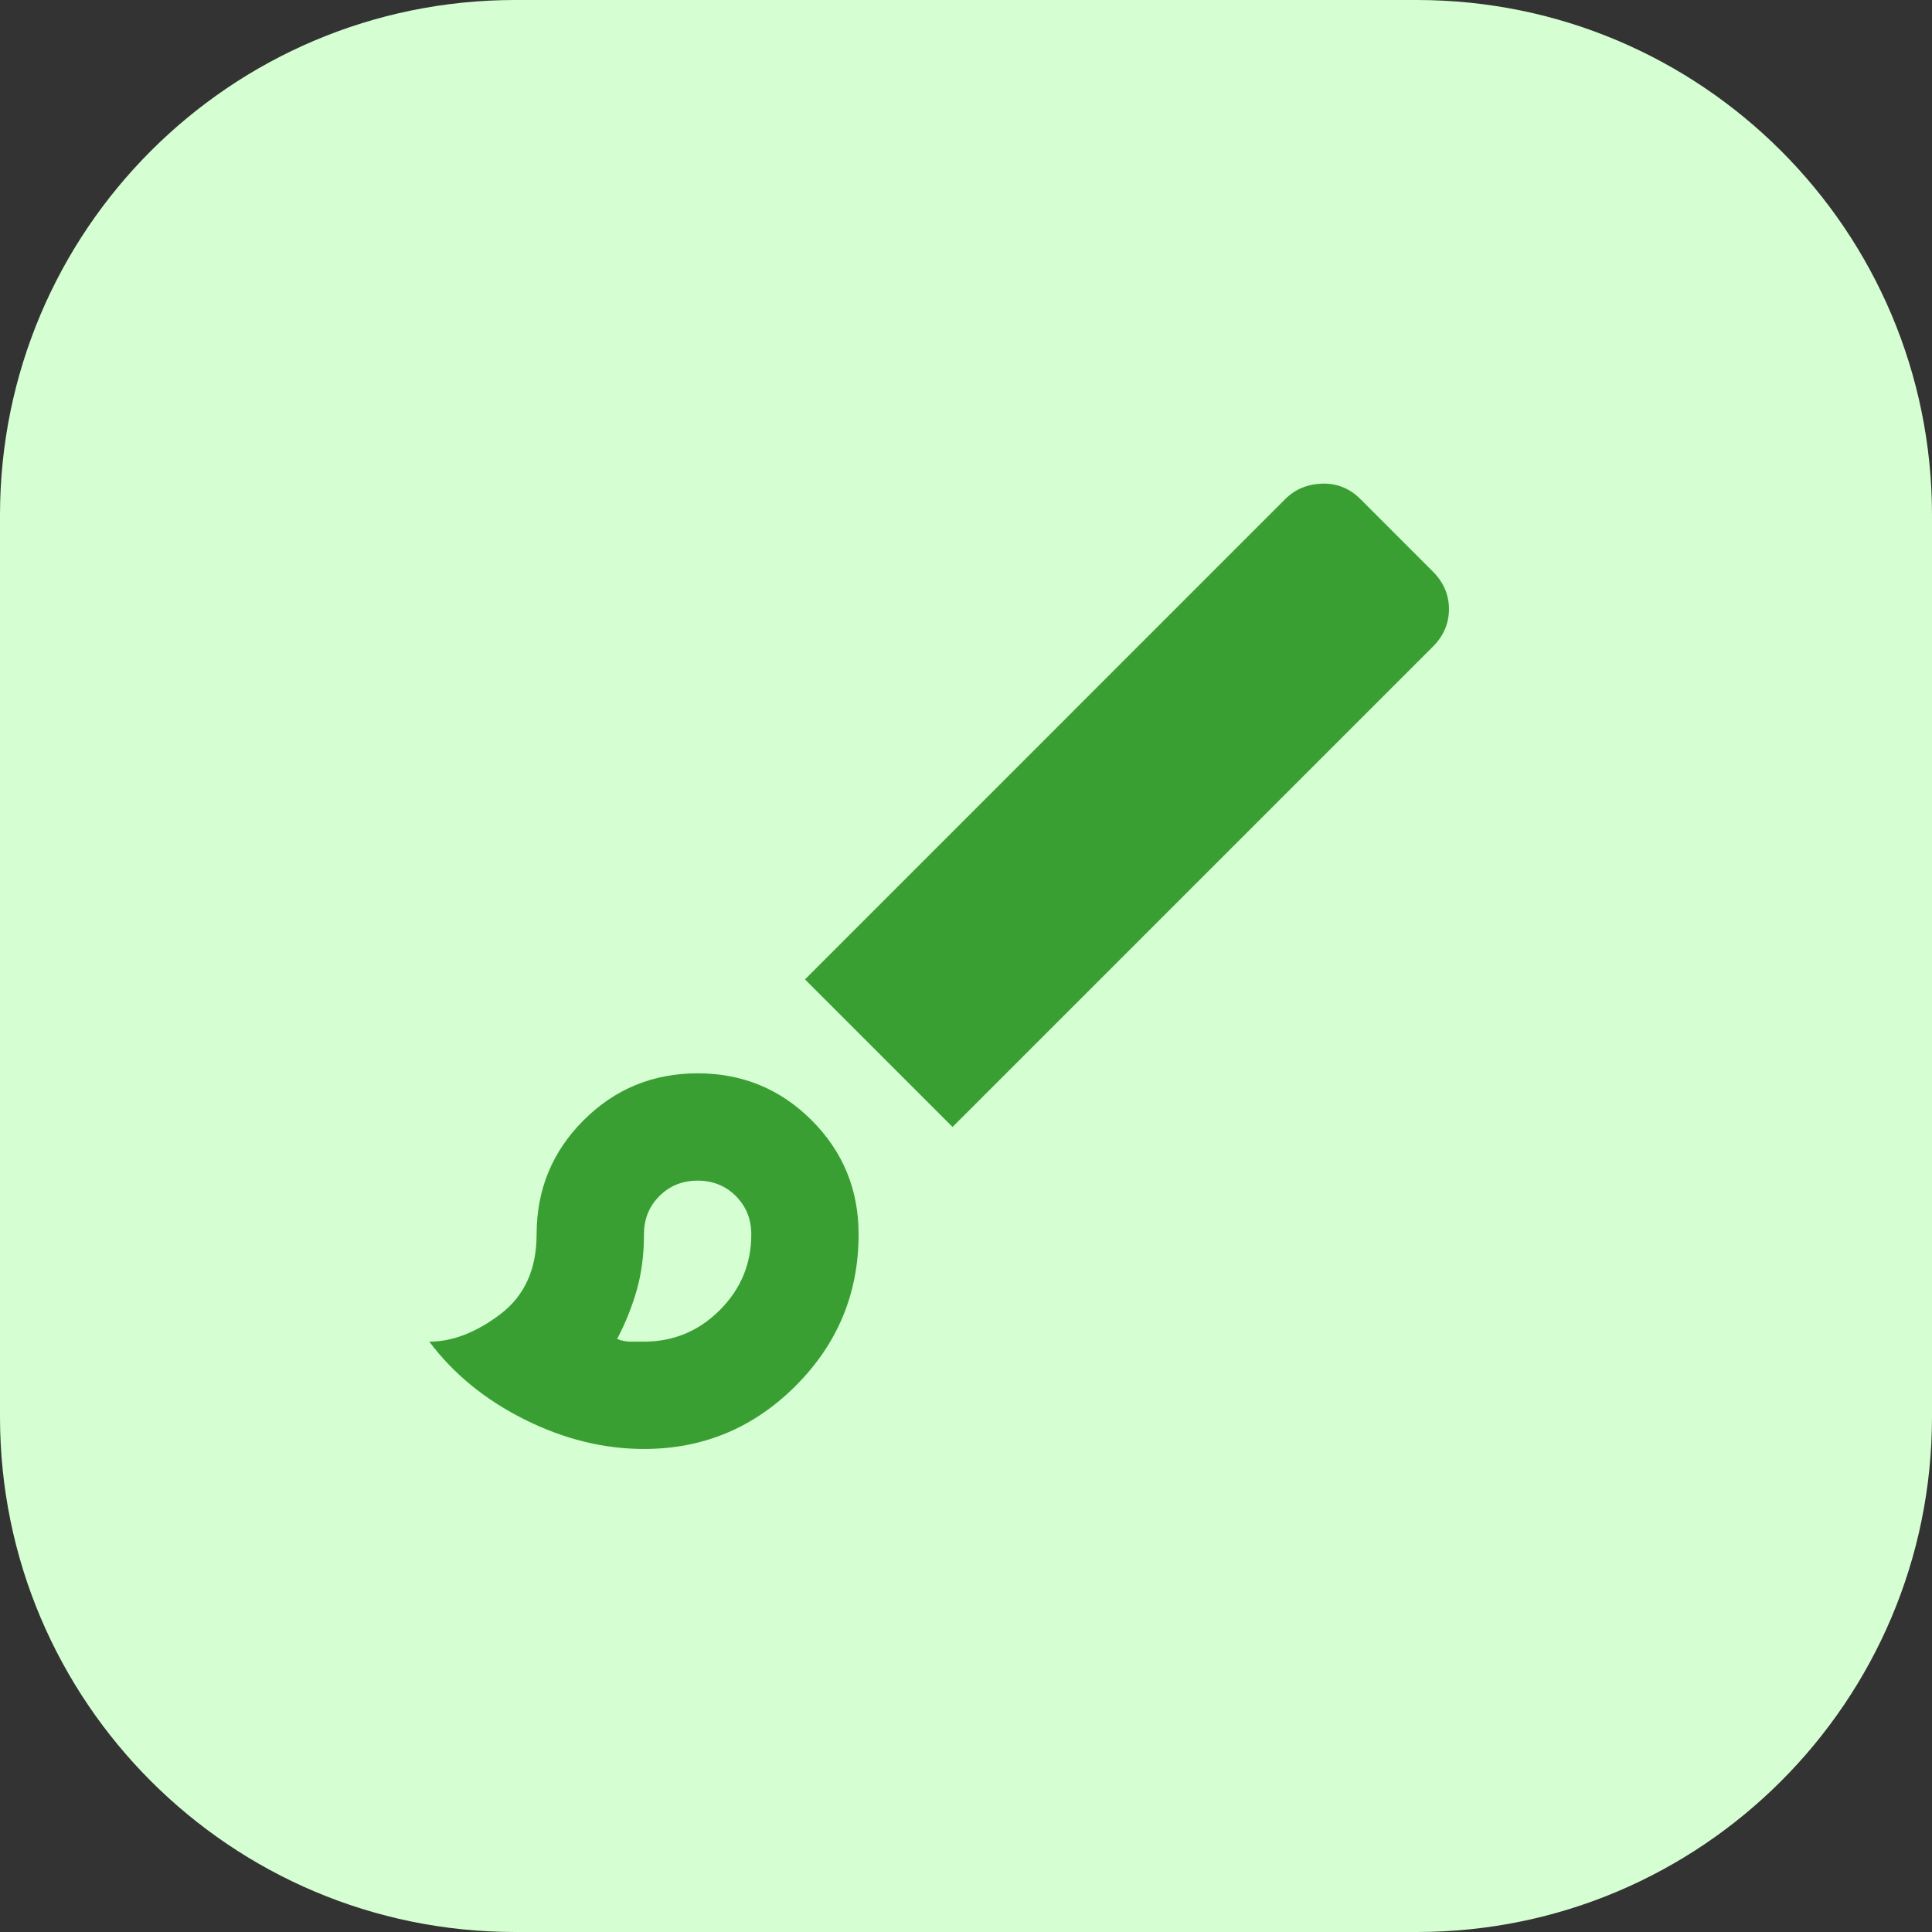
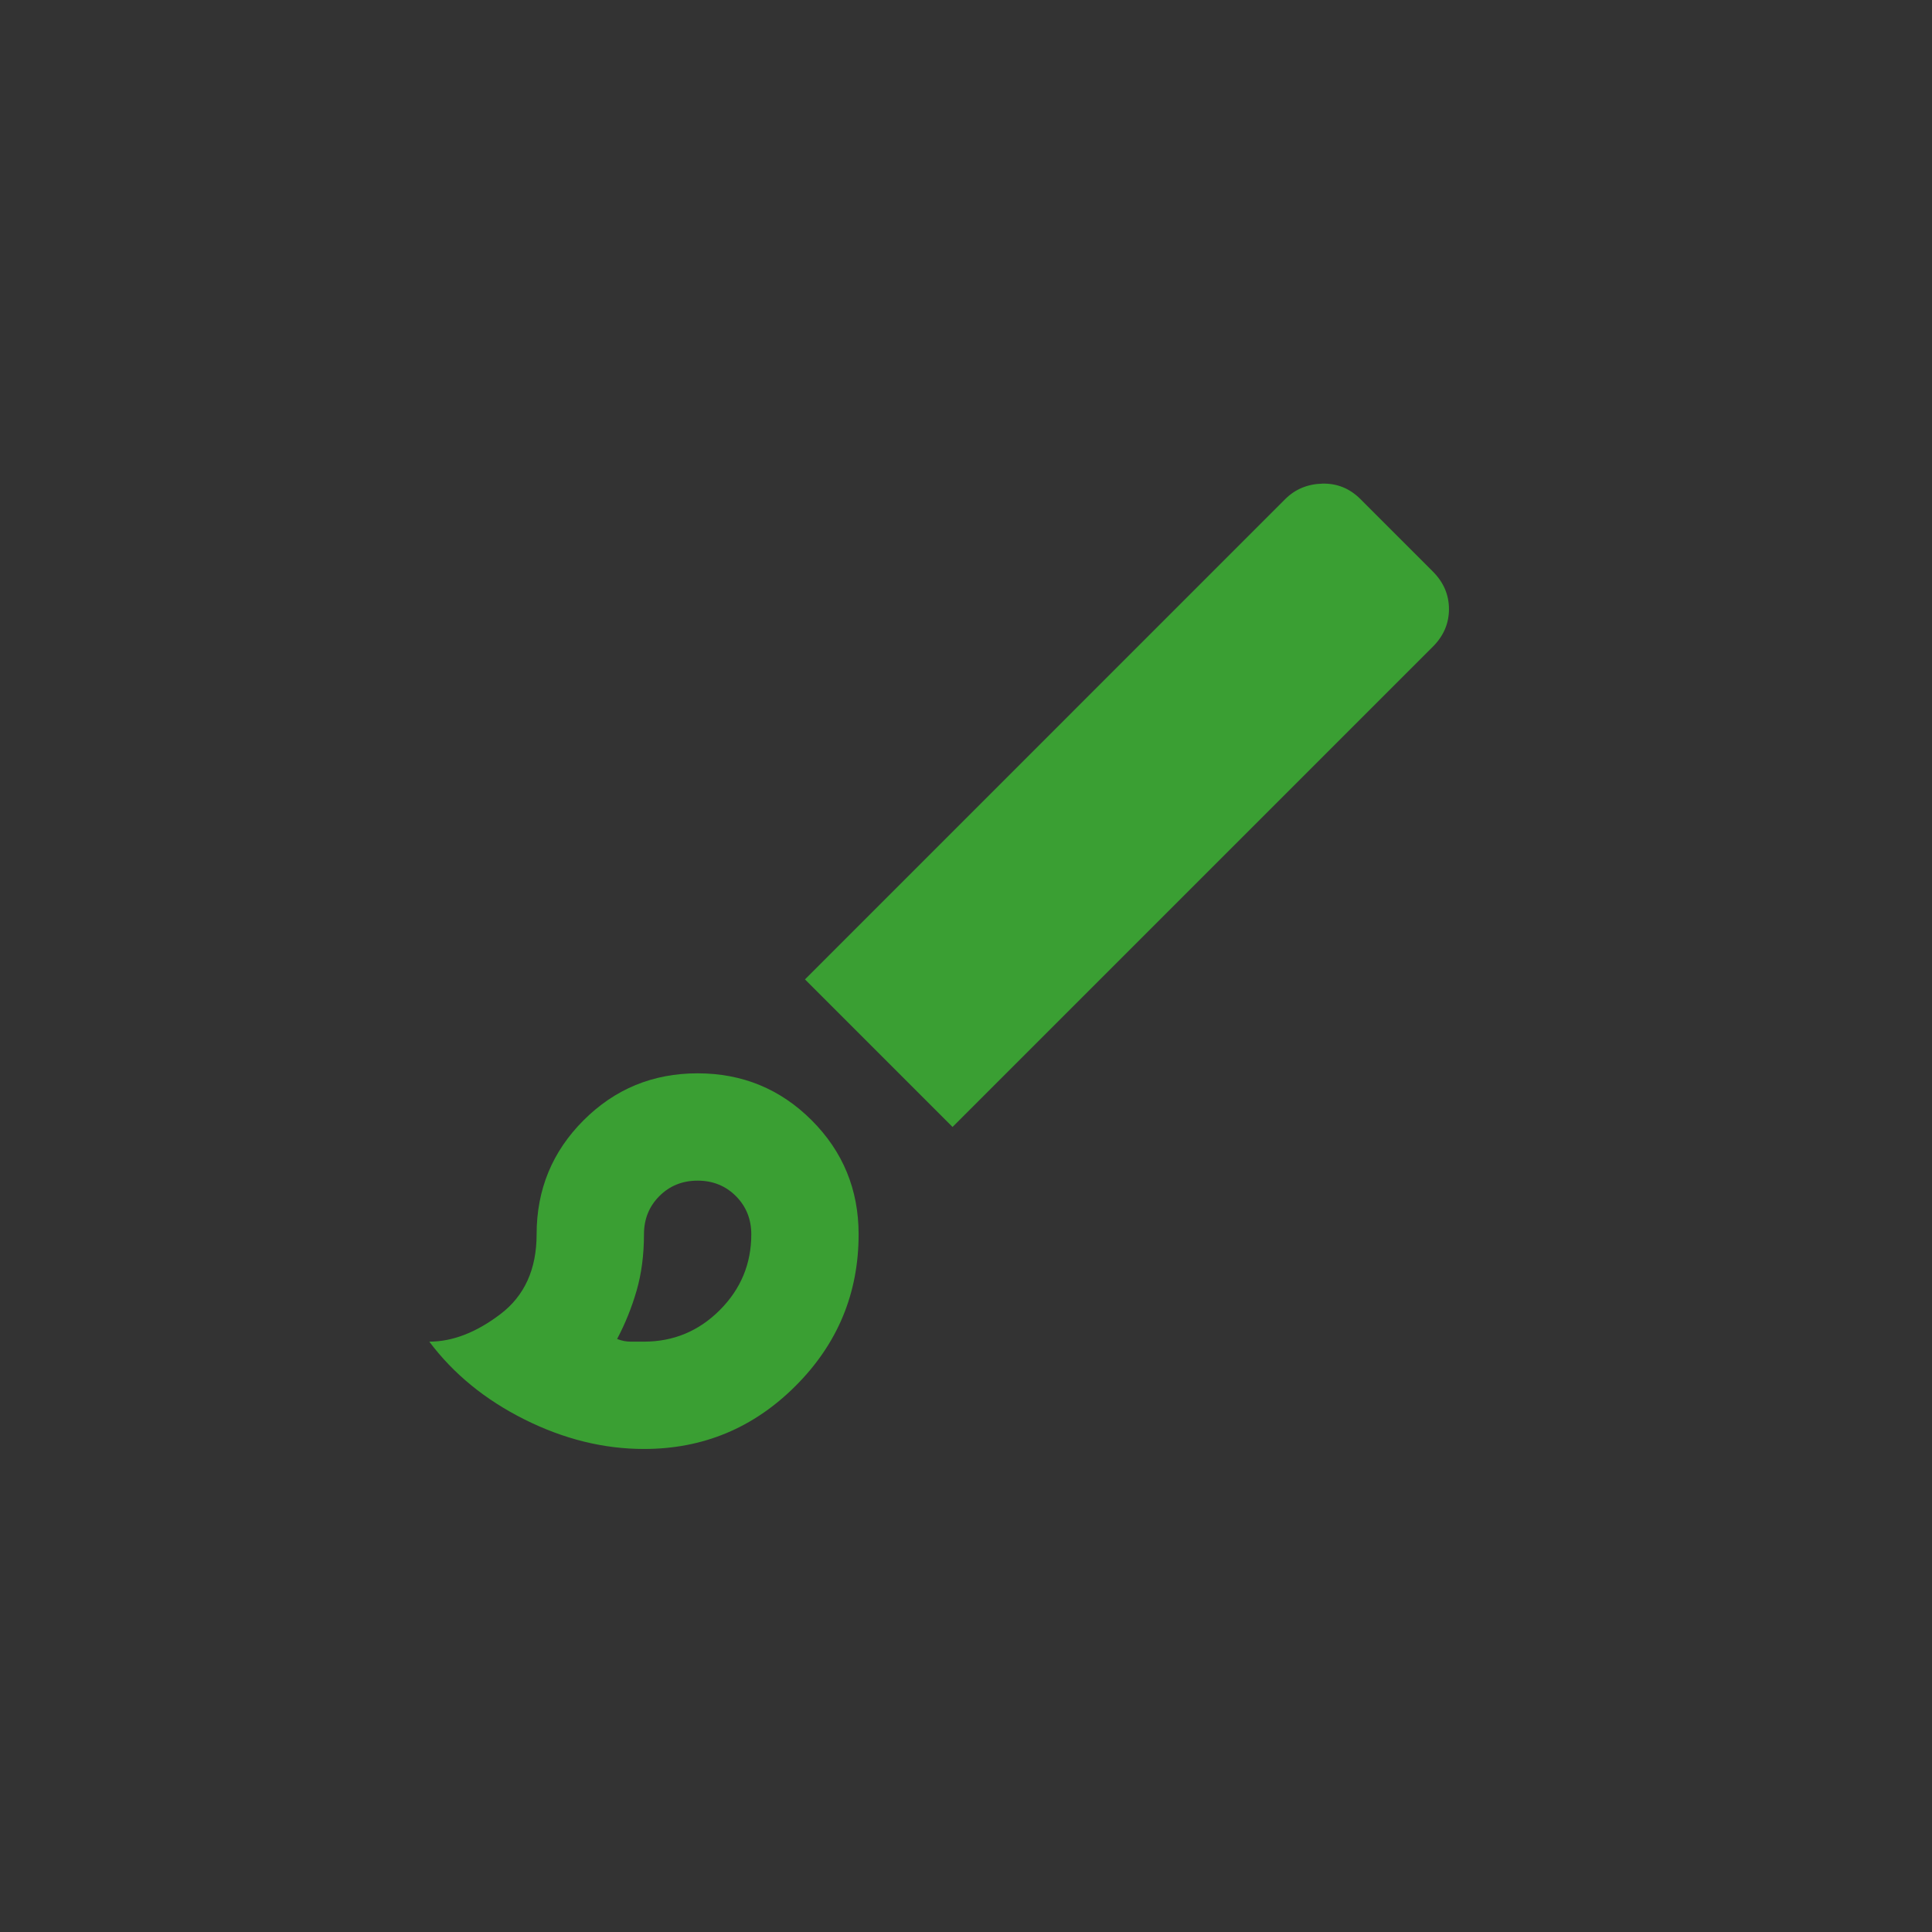
<svg xmlns="http://www.w3.org/2000/svg" width="60" height="60" viewBox="0 0 60 60" fill="none">
  <rect x="0" y="0" width="60" height="60" fill="#333333" stroke="none" />
-   <path d="M0 16C0 7.163 7.163 0 16 0H44C52.837 0 60 7.163 60 16V44C60 52.837 52.837 60 44 60H16C7.163 60 0 52.837 0 44V16Z" fill="#D5FFD2" />
  <path d="M19.999 44.999C18.749 44.999 17.513 44.694 16.29 44.083C15.068 43.472 14.082 42.666 13.332 41.666C14.054 41.666 14.79 41.382 15.54 40.812C16.29 40.243 16.665 39.416 16.665 38.333C16.665 36.944 17.151 35.763 18.124 34.791C19.096 33.819 20.276 33.333 21.665 33.333C23.054 33.333 24.235 33.819 25.207 34.791C26.179 35.763 26.665 36.944 26.665 38.333C26.665 40.166 26.013 41.736 24.707 43.041C23.401 44.347 21.832 44.999 19.999 44.999ZM19.999 41.666C20.915 41.666 21.7 41.34 22.353 40.687C23.006 40.034 23.332 39.249 23.332 38.333C23.332 37.861 23.172 37.465 22.853 37.145C22.533 36.826 22.138 36.666 21.665 36.666C21.193 36.666 20.797 36.826 20.478 37.145C20.158 37.465 19.999 37.861 19.999 38.333C19.999 38.972 19.922 39.555 19.77 40.083C19.617 40.611 19.415 41.111 19.165 41.583C19.304 41.638 19.443 41.666 19.582 41.666H19.999ZM29.582 34.999L24.999 30.416L39.915 15.499C40.221 15.194 40.603 15.034 41.061 15.02C41.52 15.007 41.915 15.166 42.249 15.499L44.499 17.75C44.832 18.083 44.999 18.472 44.999 18.916C44.999 19.361 44.832 19.75 44.499 20.083L29.582 34.999Z" fill="#3A9F33" />
</svg>